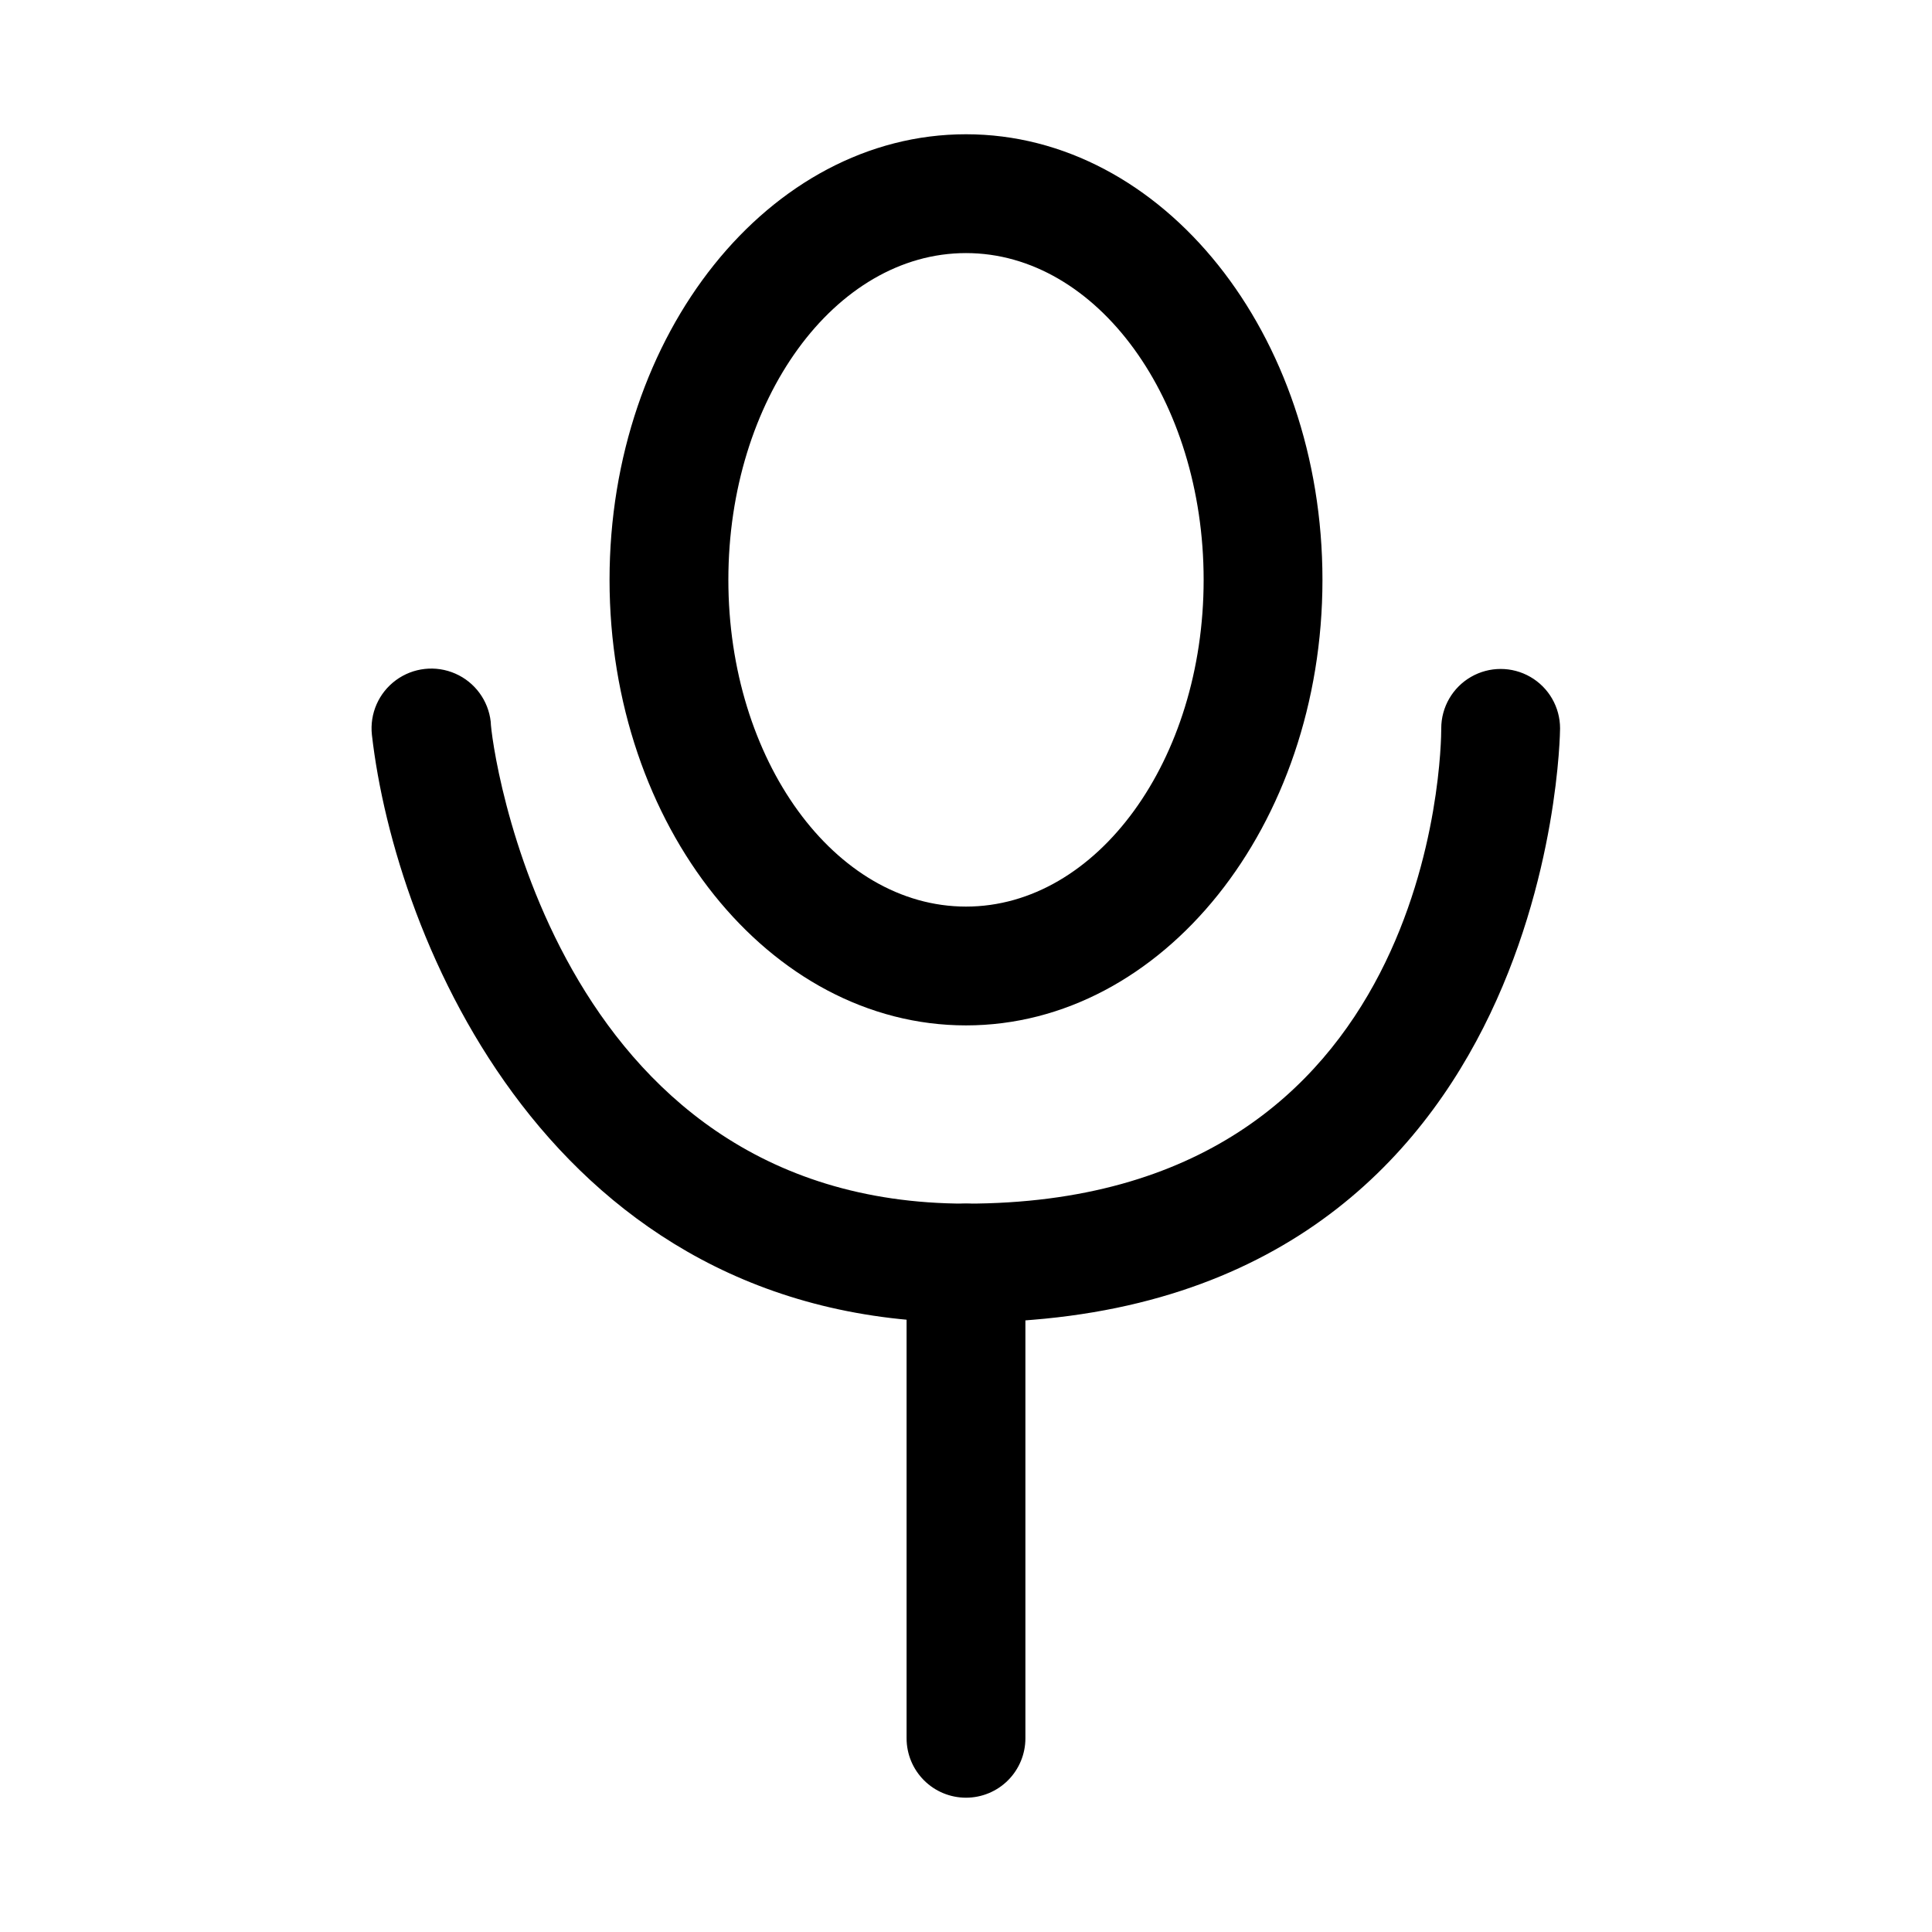
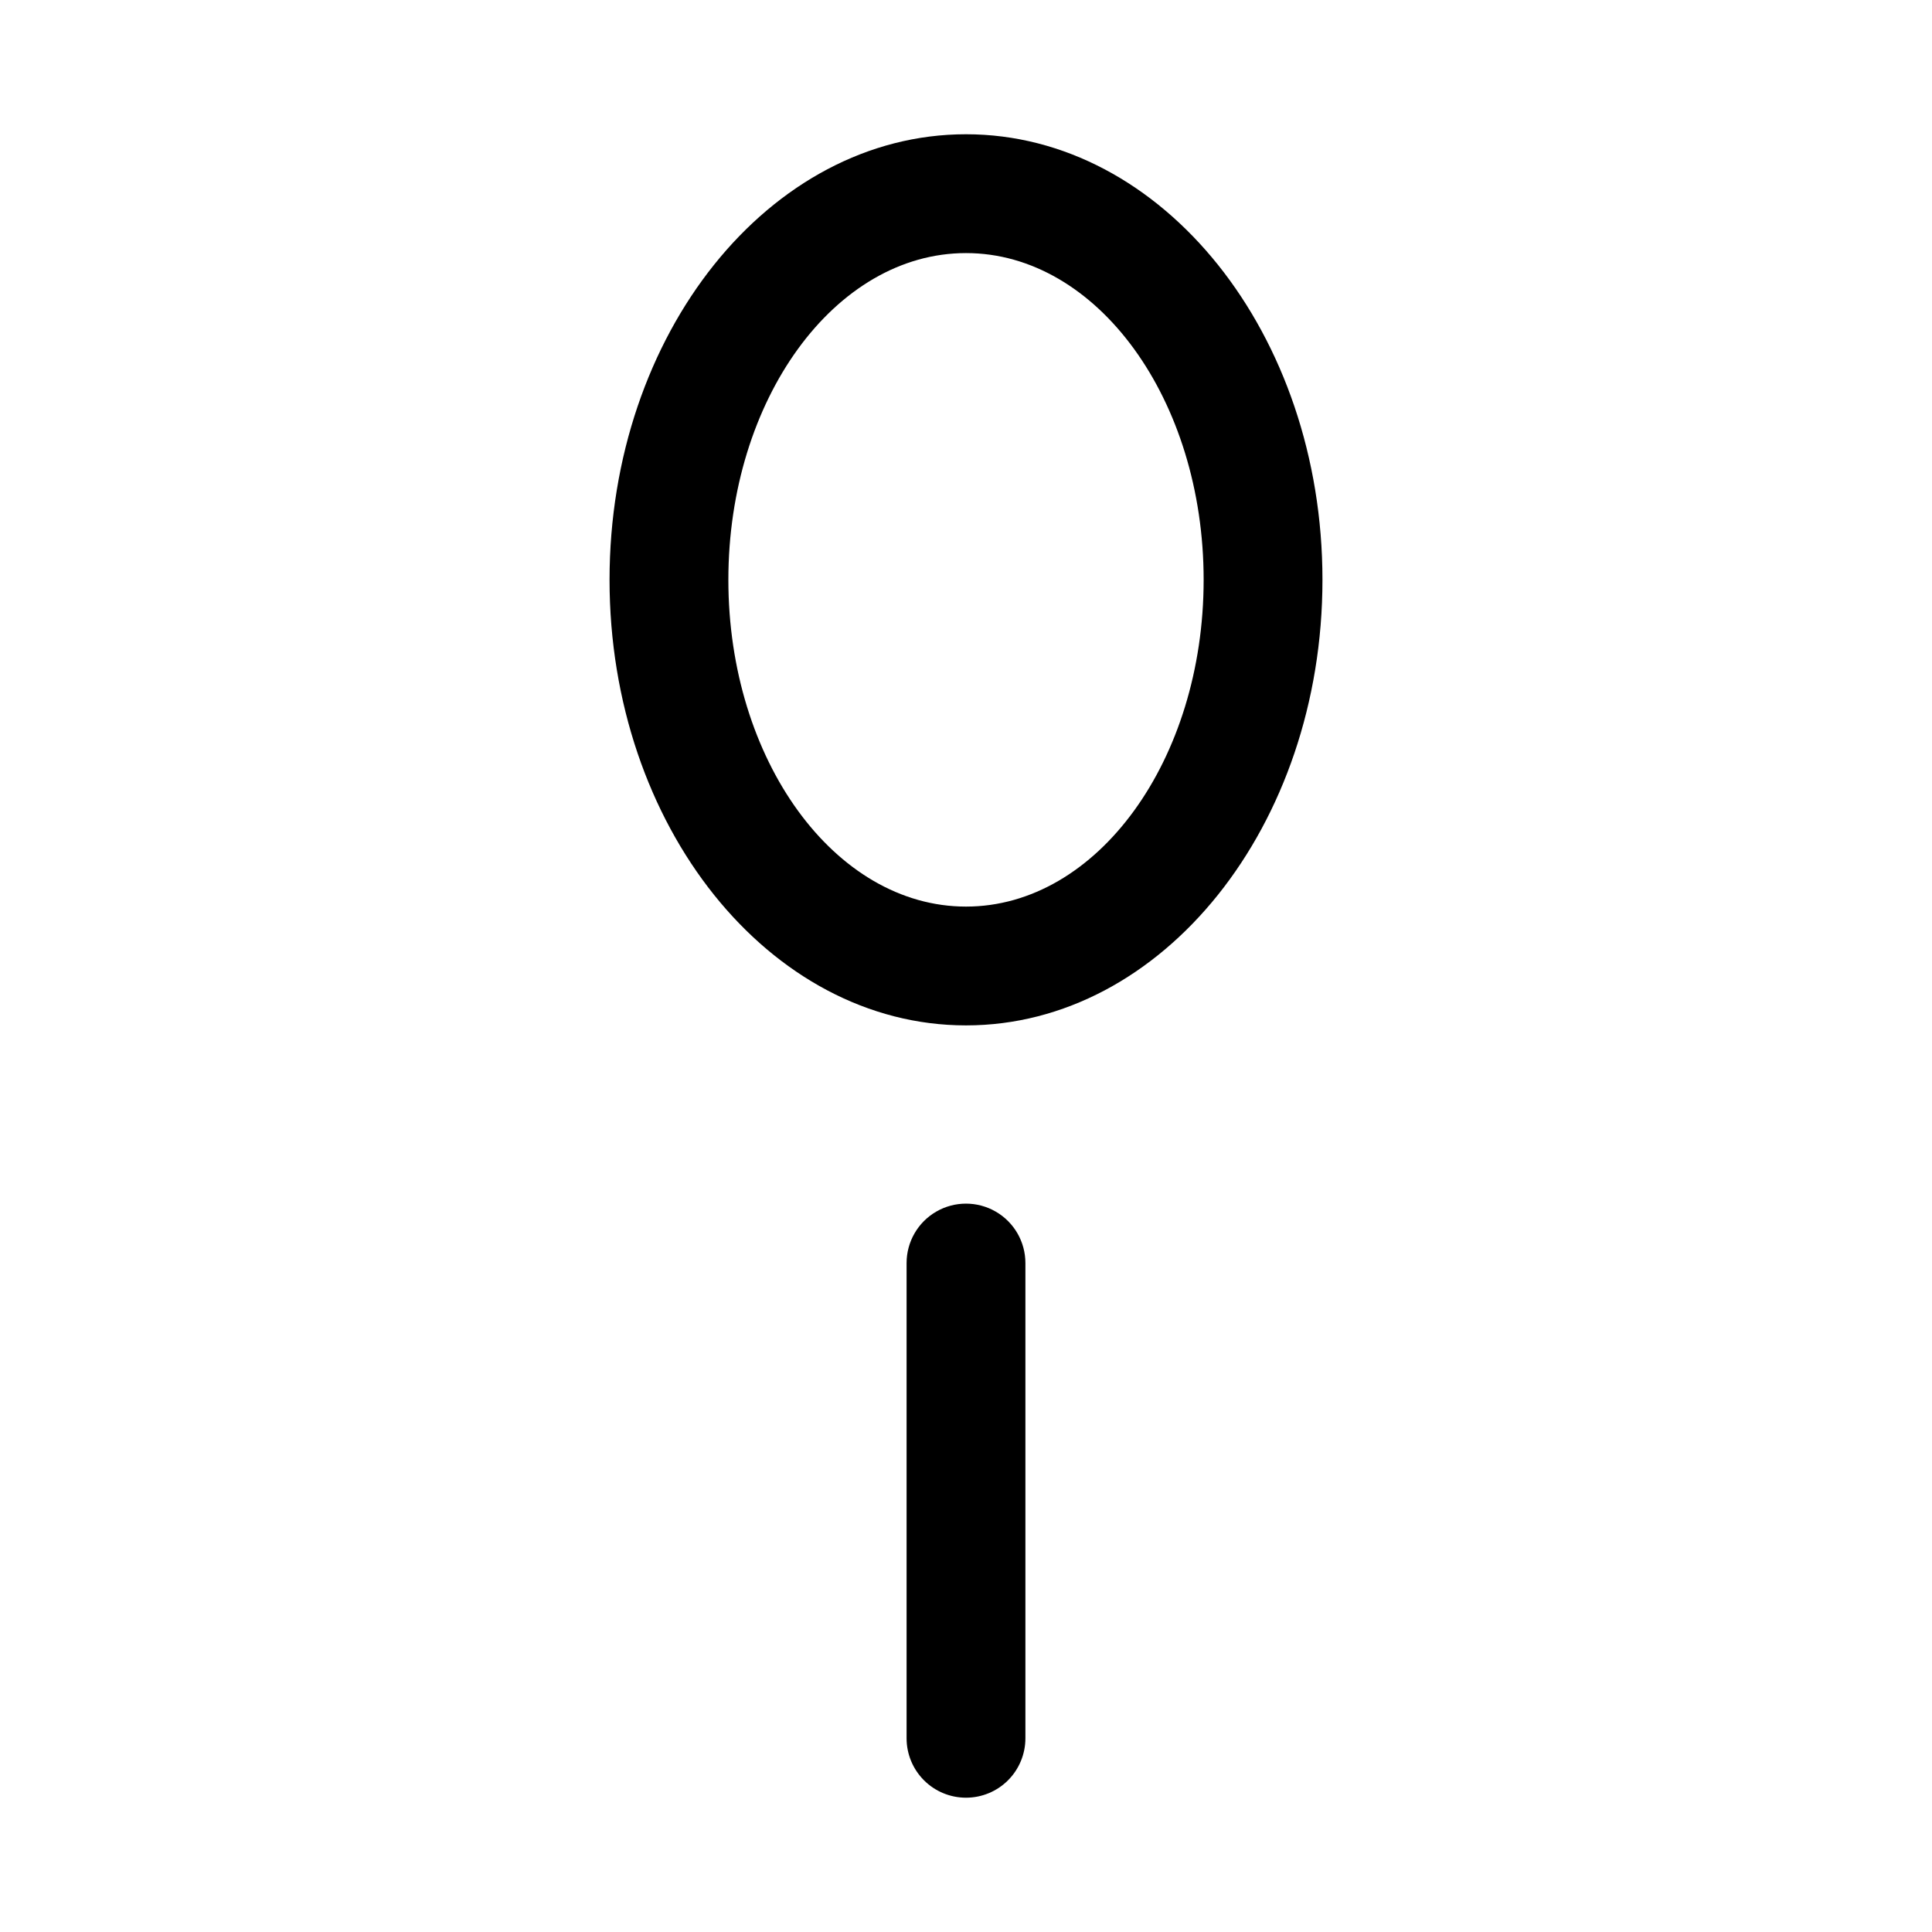
<svg xmlns="http://www.w3.org/2000/svg" fill="#000000" width="800px" height="800px" version="1.1" viewBox="144 144 512 512">
  <g>
    <path d="m400 415.74c-52.113 0-94.465-52.898-94.465-118.08 0-65.18 42.352-118.08 94.465-118.08s94.465 52.898 94.465 118.08c-0.004 65.18-42.355 118.08-94.465 118.08zm0-204.67c-34.793 0-62.977 38.887-62.977 86.594 0 47.703 28.18 86.59 62.977 86.59 34.793 0 62.977-38.887 62.977-86.594 0-47.703-28.184-86.59-62.977-86.59z" />
-     <path d="m400 494.46c-110.21 0-151.3-101.86-157.44-155.71-0.621-5.625 1.809-11.152 6.371-14.5s10.562-4.008 15.746-1.73c5.18 2.273 8.75 7.141 9.371 12.766 0 5.195 15.742 127.69 125.95 127.69 124.54 0 125.95-120.76 125.95-125.95h-0.004c0-5.625 3.004-10.824 7.875-13.637 4.871-2.812 10.871-2.812 15.742 0s7.871 8.012 7.871 13.637c0 1.574-1.73 157.44-157.44 157.44z" />
    <path d="m400 620.41c-4.176 0-8.18-1.656-11.133-4.609-2.953-2.953-4.613-6.957-4.613-11.133v-125.95c0-5.625 3-10.824 7.871-13.633 4.871-2.812 10.875-2.812 15.746 0 4.871 2.809 7.871 8.008 7.871 13.633v125.95c0 4.176-1.66 8.18-4.609 11.133-2.953 2.953-6.957 4.609-11.133 4.609z" />
  </g>
</svg>